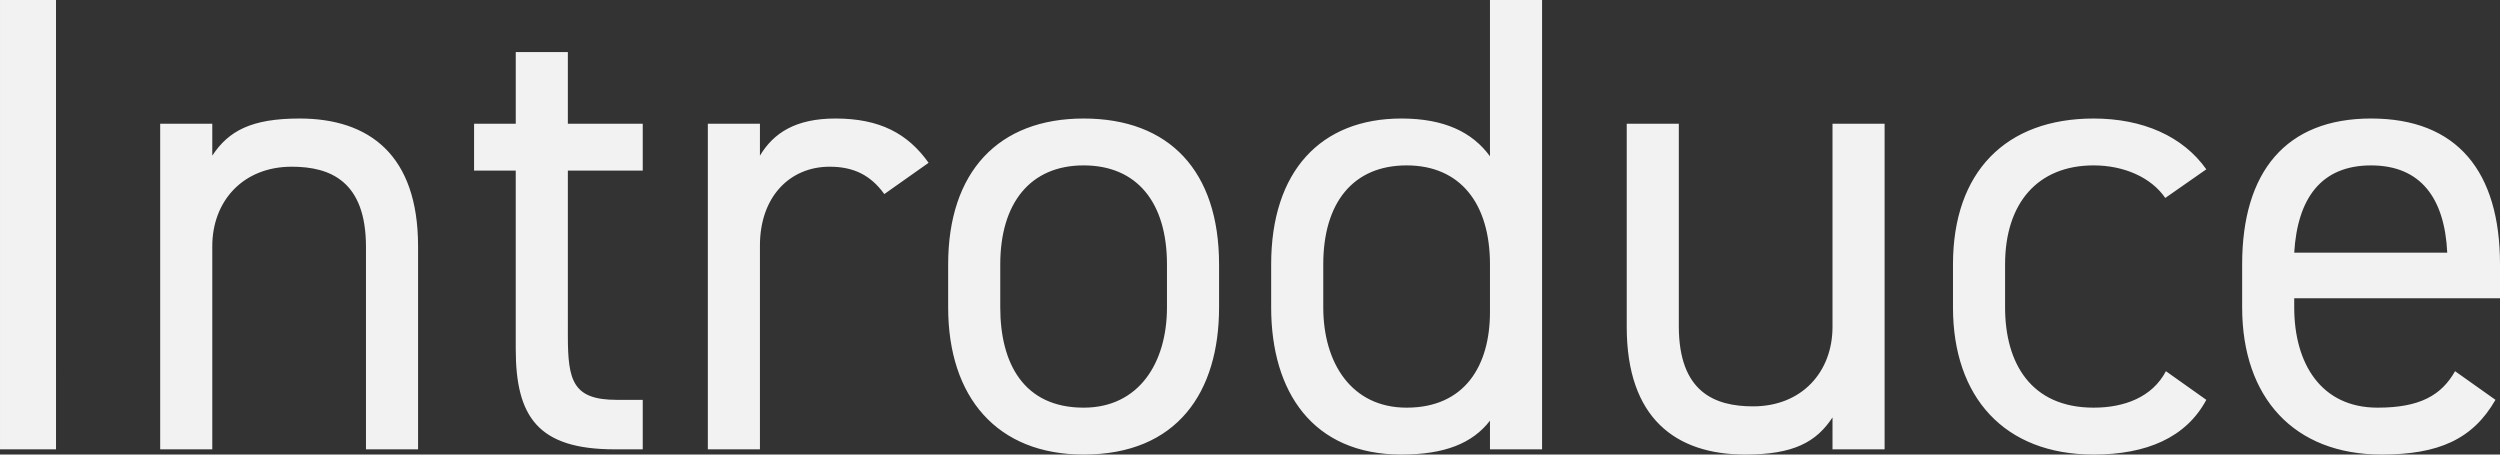
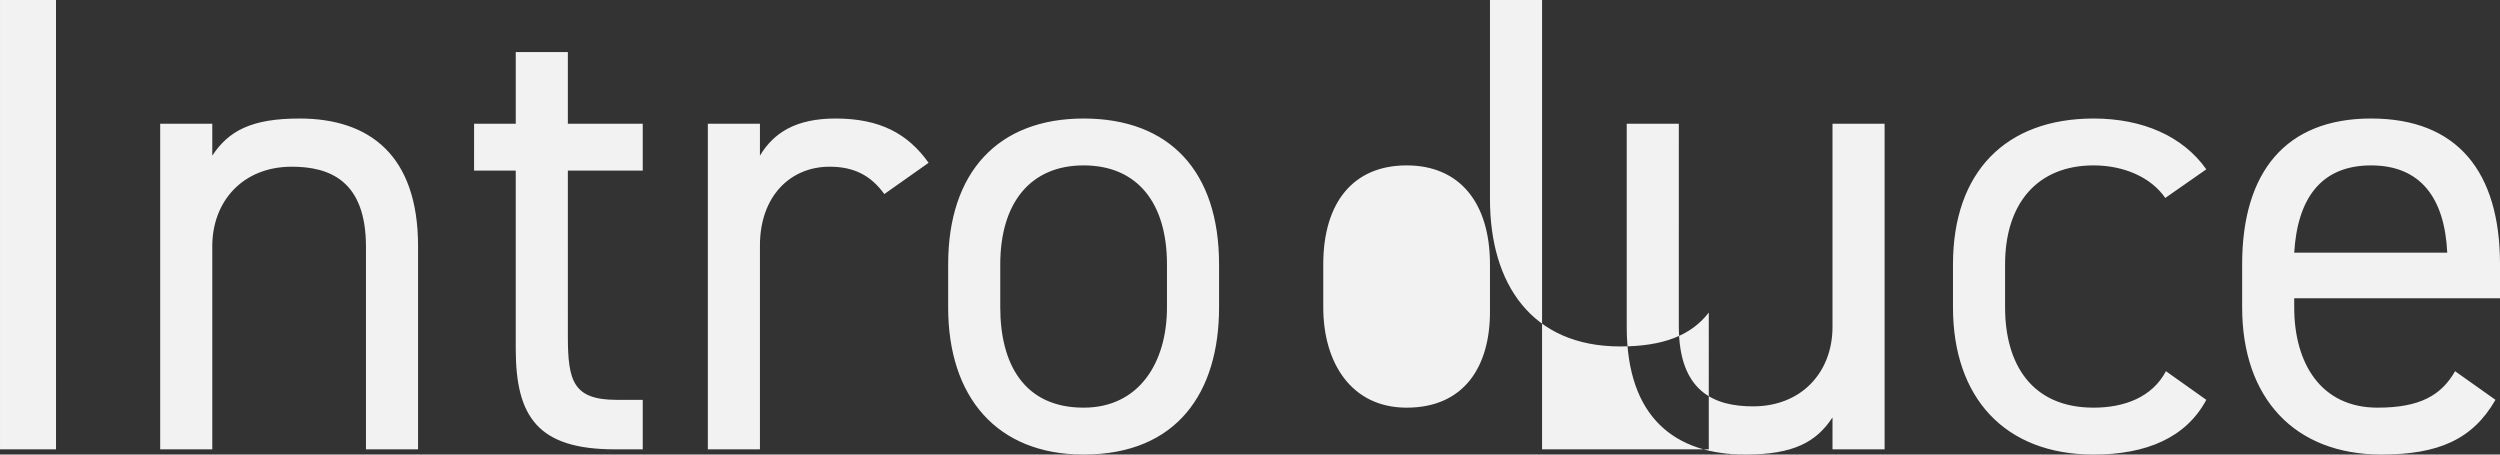
<svg xmlns="http://www.w3.org/2000/svg" width="760.122" height="138.204" viewBox="0 0 760.122 138.204">
  <rect x="0" y="0" width="760.122" height="138.204" fill="#333333" stroke="none" />
-   <path id="パス_1344" data-name="パス 1344" d="M-358.776-136.62H-375.8V0h17.028ZM-327.1,0h15.84V-61.776c0-13.662,9.306-24.156,24.156-24.156,11.682,0,22.572,4.356,22.572,24.354V0h15.84V-61.776c0-27.72-14.85-38.808-36.036-38.808-14.652,0-21.582,3.762-26.532,11.286V-99H-327.1Zm95.436-84.744h12.672v54.252C-218.988-9.9-212.256,0-188.892,0h8.514V-15.048h-7.92c-13.266,0-14.85-5.742-14.85-19.4V-84.744h22.77V-99h-22.77v-21.78h-15.84V-99H-231.66Zm138.2-2.376c-6.336-8.91-14.85-13.464-28.314-13.464-12.078,0-18.81,4.356-22.968,11.286V-99h-15.84V0h15.84V-61.974c0-14.85,9.108-23.958,21.186-23.958,7.326,0,12.474,2.574,16.632,8.316ZM-5.148-56.232c0-28.314-15.048-44.352-41.184-44.352-25.938,0-41.184,16.236-41.184,44.352v13.068c0,27.324,14.85,44.748,41.184,44.748,28.512,0,41.184-19.008,41.184-44.748Zm-41.184,43.56c-18.216,0-25.344-13.464-25.344-30.492V-56.232c0-18.612,9.108-30.1,25.344-30.1s25.344,11.286,25.344,30.1v13.068C-20.988-26.334-29.5-12.672-46.332-12.672ZM77.22-89.1c-5.346-7.326-13.86-11.484-26.928-11.484-24.552,0-39.6,16.038-39.6,44.352v13.068c0,25.74,12.672,44.748,39.6,44.748,13.068,0,21.582-3.366,26.928-10.3V0H93.06V-136.62H77.22ZM51.876-12.672c-16.83,0-25.344-13.662-25.344-30.492V-56.232c0-18.81,9.108-30.1,25.344-30.1S77.22-74.844,77.22-56.232v14.454C77.22-25.344,69.5-12.672,51.876-12.672ZM197.208-99h-15.84v61.776c0,13.662-9.306,24.156-24.156,24.156-11.682,0-22.572-4.356-22.572-24.354V-99H118.8v61.776c0,27.72,14.85,38.808,36.036,38.808,14.652,0,21.582-3.762,26.532-11.286V0h15.84Zm85.536,75.24c-4.158,7.92-12.672,11.088-21.978,11.088-19.008,0-26.928-13.464-26.928-30.492V-56.232c0-18.612,9.9-30.1,26.928-30.1,9.108,0,17.424,3.564,21.78,9.9L295.02-85.14c-7.128-10.1-19.4-15.444-34.254-15.444-26.73,0-42.768,16.236-42.768,44.352v13.068C218-15.84,233.64,1.584,260.766,1.584c16.038,0,28.116-5.148,34.254-16.632Zm87.912,0c-4.158,7.326-10.692,11.088-23.562,11.088-17.226,0-25.344-13.464-25.344-30.492v-2.772h62.568v-10.3c0-28.314-13.068-44.352-39.2-44.352-25.938,0-39.2,16.236-39.2,44.352v13.068c0,27.522,15.84,44.748,42.372,44.748,17.226,0,27.72-4.554,34.65-16.632ZM345.114-86.328c15.048,0,22.374,9.9,23.166,26.532H321.75C322.74-76.23,329.868-86.328,345.114-86.328Z" transform="translate(375.804 136.62)" fill="#f2f2f2" />
+   <path id="パス_1344" data-name="パス 1344" d="M-358.776-136.62H-375.8V0h17.028ZM-327.1,0h15.84V-61.776c0-13.662,9.306-24.156,24.156-24.156,11.682,0,22.572,4.356,22.572,24.354V0h15.84V-61.776c0-27.72-14.85-38.808-36.036-38.808-14.652,0-21.582,3.762-26.532,11.286V-99H-327.1Zm95.436-84.744h12.672v54.252C-218.988-9.9-212.256,0-188.892,0h8.514V-15.048h-7.92c-13.266,0-14.85-5.742-14.85-19.4V-84.744h22.77V-99h-22.77v-21.78h-15.84V-99H-231.66Zm138.2-2.376c-6.336-8.91-14.85-13.464-28.314-13.464-12.078,0-18.81,4.356-22.968,11.286V-99h-15.84V0h15.84V-61.974c0-14.85,9.108-23.958,21.186-23.958,7.326,0,12.474,2.574,16.632,8.316ZM-5.148-56.232c0-28.314-15.048-44.352-41.184-44.352-25.938,0-41.184,16.236-41.184,44.352v13.068c0,27.324,14.85,44.748,41.184,44.748,28.512,0,41.184-19.008,41.184-44.748Zm-41.184,43.56c-18.216,0-25.344-13.464-25.344-30.492V-56.232c0-18.612,9.108-30.1,25.344-30.1s25.344,11.286,25.344,30.1v13.068C-20.988-26.334-29.5-12.672-46.332-12.672ZM77.22-89.1v13.068c0,25.74,12.672,44.748,39.6,44.748,13.068,0,21.582-3.366,26.928-10.3V0H93.06V-136.62H77.22ZM51.876-12.672c-16.83,0-25.344-13.662-25.344-30.492V-56.232c0-18.81,9.108-30.1,25.344-30.1S77.22-74.844,77.22-56.232v14.454C77.22-25.344,69.5-12.672,51.876-12.672ZM197.208-99h-15.84v61.776c0,13.662-9.306,24.156-24.156,24.156-11.682,0-22.572-4.356-22.572-24.354V-99H118.8v61.776c0,27.72,14.85,38.808,36.036,38.808,14.652,0,21.582-3.762,26.532-11.286V0h15.84Zm85.536,75.24c-4.158,7.92-12.672,11.088-21.978,11.088-19.008,0-26.928-13.464-26.928-30.492V-56.232c0-18.612,9.9-30.1,26.928-30.1,9.108,0,17.424,3.564,21.78,9.9L295.02-85.14c-7.128-10.1-19.4-15.444-34.254-15.444-26.73,0-42.768,16.236-42.768,44.352v13.068C218-15.84,233.64,1.584,260.766,1.584c16.038,0,28.116-5.148,34.254-16.632Zm87.912,0c-4.158,7.326-10.692,11.088-23.562,11.088-17.226,0-25.344-13.464-25.344-30.492v-2.772h62.568v-10.3c0-28.314-13.068-44.352-39.2-44.352-25.938,0-39.2,16.236-39.2,44.352v13.068c0,27.522,15.84,44.748,42.372,44.748,17.226,0,27.72-4.554,34.65-16.632ZM345.114-86.328c15.048,0,22.374,9.9,23.166,26.532H321.75C322.74-76.23,329.868-86.328,345.114-86.328Z" transform="translate(375.804 136.62)" fill="#f2f2f2" />
</svg>